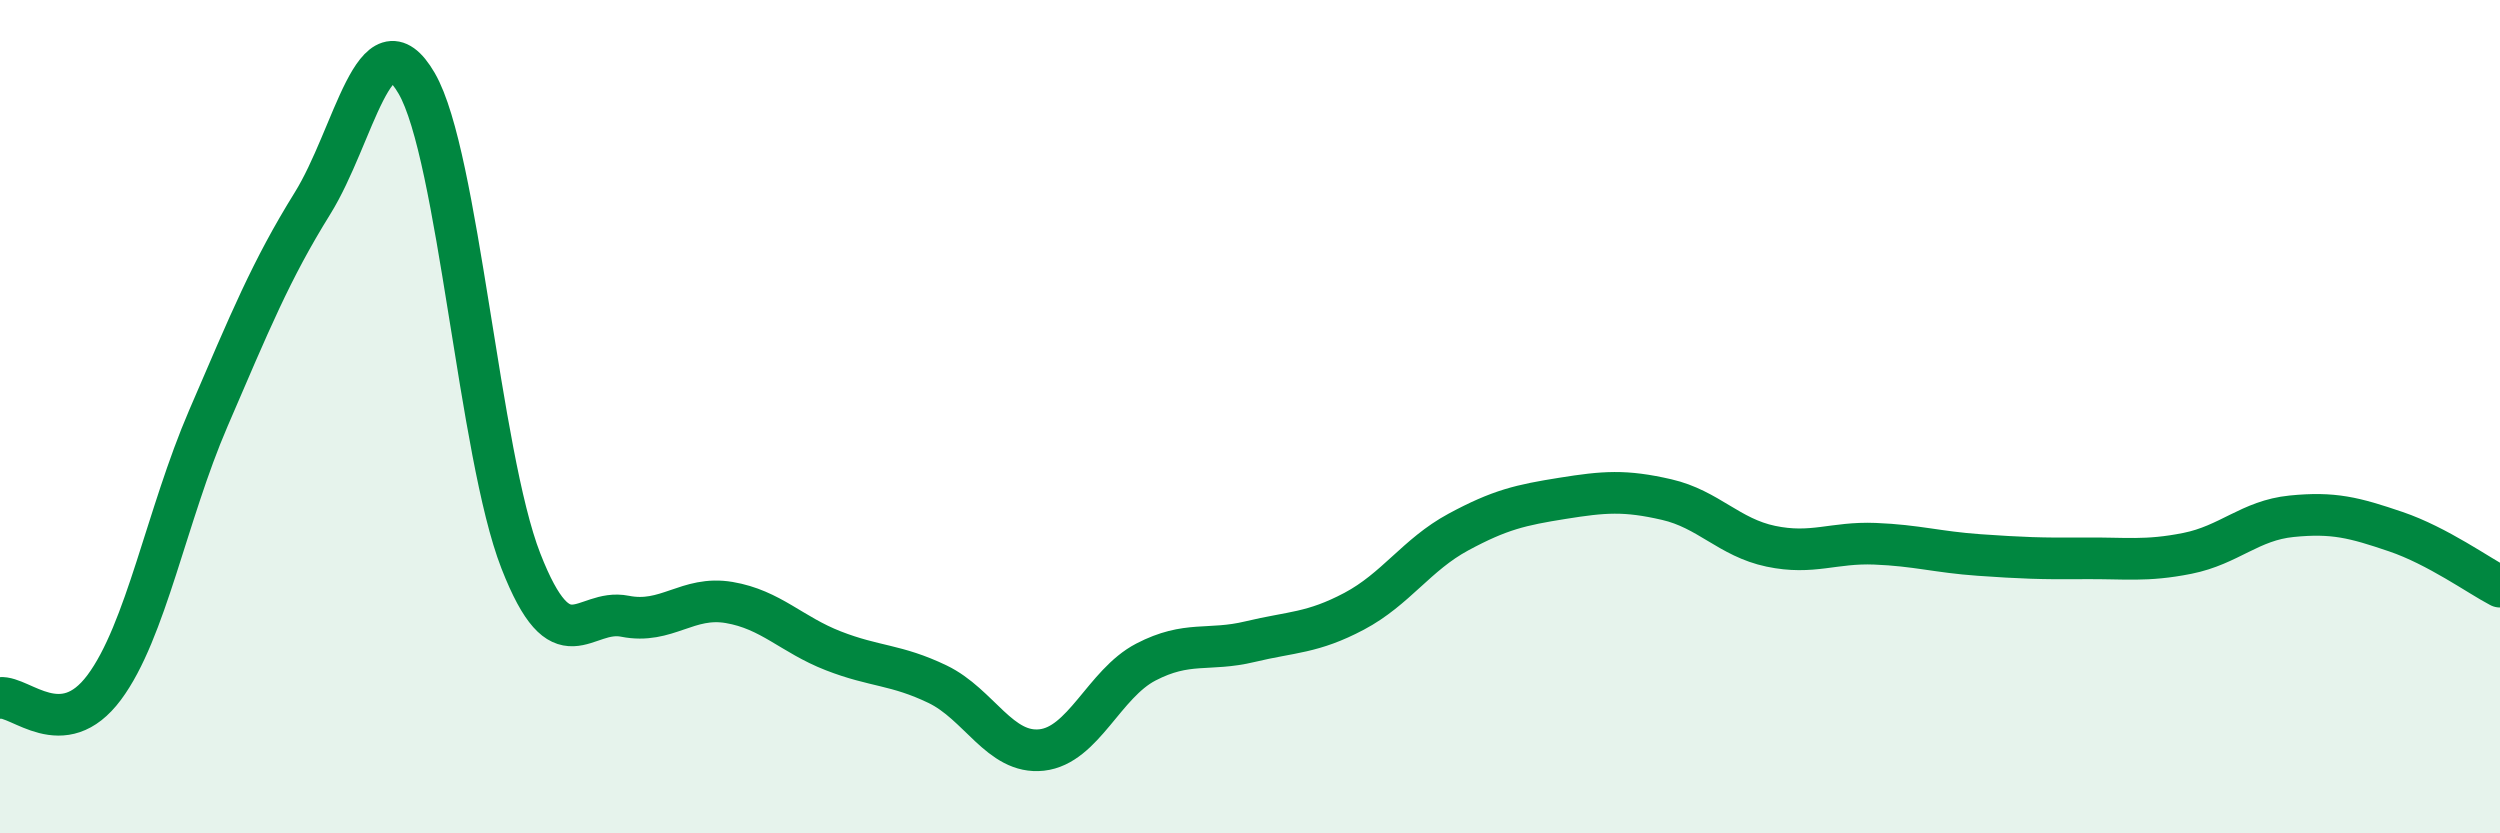
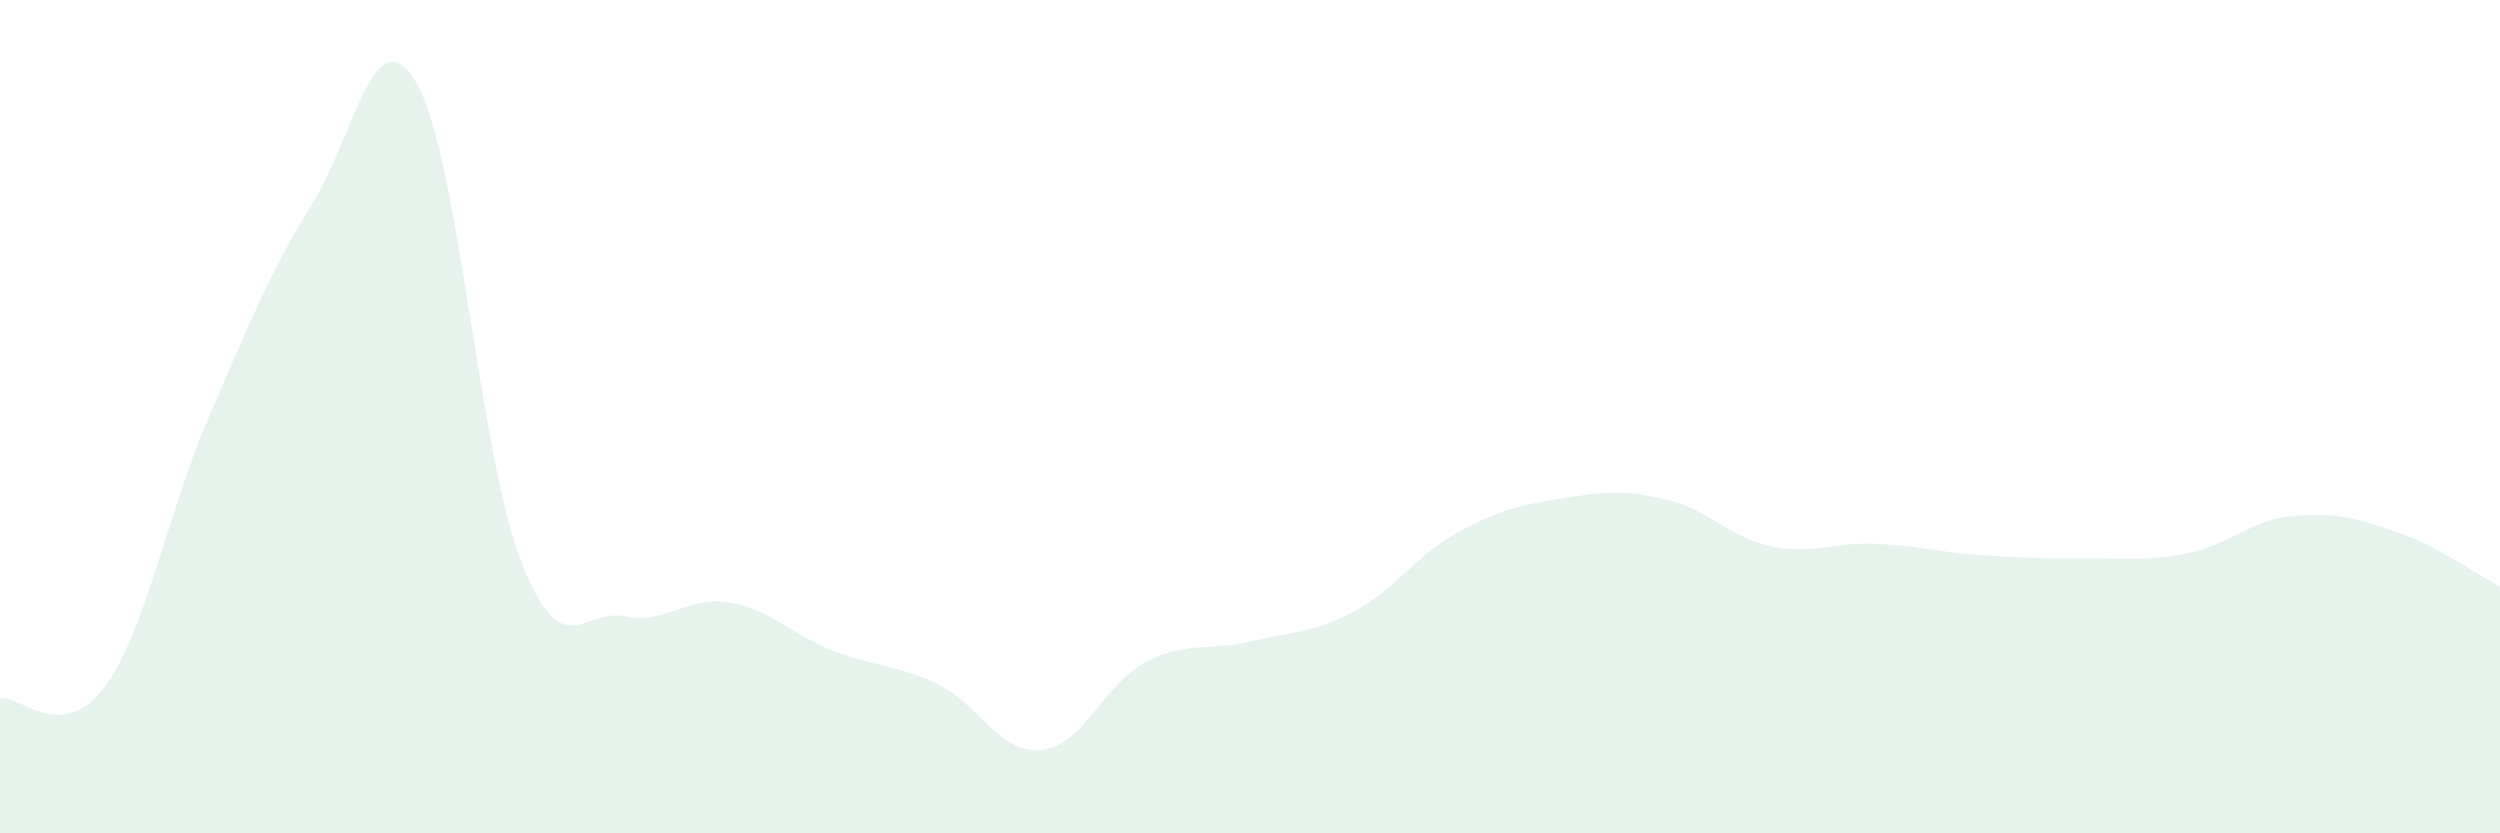
<svg xmlns="http://www.w3.org/2000/svg" width="60" height="20" viewBox="0 0 60 20">
  <path d="M 0,16.75 C 0.5,16.7 1.5,17.84 2.5,16.5 C 3.5,15.16 4,12.36 5,10.04 C 6,7.72 6.5,6.49 7.5,4.88 C 8.5,3.27 9,0.28 10,2 C 11,3.72 11.5,10.9 12.5,13.46 C 13.5,16.02 14,14.59 15,14.79 C 16,14.99 16.5,14.29 17.5,14.46 C 18.5,14.63 19,15.23 20,15.62 C 21,16.01 21.5,15.94 22.5,16.42 C 23.5,16.9 24,18.11 25,18 C 26,17.89 26.5,16.41 27.5,15.89 C 28.5,15.37 29,15.64 30,15.4 C 31,15.16 31.5,15.2 32.5,14.67 C 33.5,14.14 34,13.31 35,12.77 C 36,12.23 36.5,12.12 37.5,11.96 C 38.5,11.8 39,11.76 40,11.99 C 41,12.22 41.5,12.9 42.5,13.11 C 43.5,13.32 44,13.01 45,13.05 C 46,13.09 46.5,13.25 47.5,13.32 C 48.5,13.39 49,13.41 50,13.4 C 51,13.39 51.5,13.48 52.5,13.28 C 53.5,13.08 54,12.49 55,12.39 C 56,12.29 56.5,12.42 57.5,12.76 C 58.5,13.1 59.5,13.82 60,14.08L60 20L0 20Z" fill="#008740" opacity="0.1" stroke-linecap="round" stroke-linejoin="round" />
-   <path d="M 0,16.75 C 0.5,16.7 1.5,17.84 2.5,16.5 C 3.5,15.16 4,12.36 5,10.04 C 6,7.72 6.5,6.49 7.5,4.88 C 8.5,3.27 9,0.28 10,2 C 11,3.72 11.5,10.9 12.5,13.46 C 13.5,16.02 14,14.59 15,14.79 C 16,14.99 16.5,14.29 17.5,14.46 C 18.5,14.63 19,15.23 20,15.62 C 21,16.01 21.5,15.94 22.5,16.42 C 23.5,16.9 24,18.11 25,18 C 26,17.89 26.5,16.41 27.5,15.89 C 28.5,15.37 29,15.64 30,15.4 C 31,15.16 31.5,15.2 32.5,14.67 C 33.5,14.14 34,13.31 35,12.77 C 36,12.23 36.5,12.12 37.5,11.96 C 38.5,11.8 39,11.76 40,11.99 C 41,12.22 41.5,12.9 42.5,13.11 C 43.5,13.32 44,13.01 45,13.05 C 46,13.09 46.5,13.25 47.5,13.32 C 48.5,13.39 49,13.41 50,13.4 C 51,13.39 51.5,13.48 52.5,13.28 C 53.5,13.08 54,12.49 55,12.39 C 56,12.29 56.5,12.42 57.5,12.76 C 58.5,13.1 59.5,13.82 60,14.08" stroke="#008740" stroke-width="1" fill="none" stroke-linecap="round" stroke-linejoin="round" />
</svg>